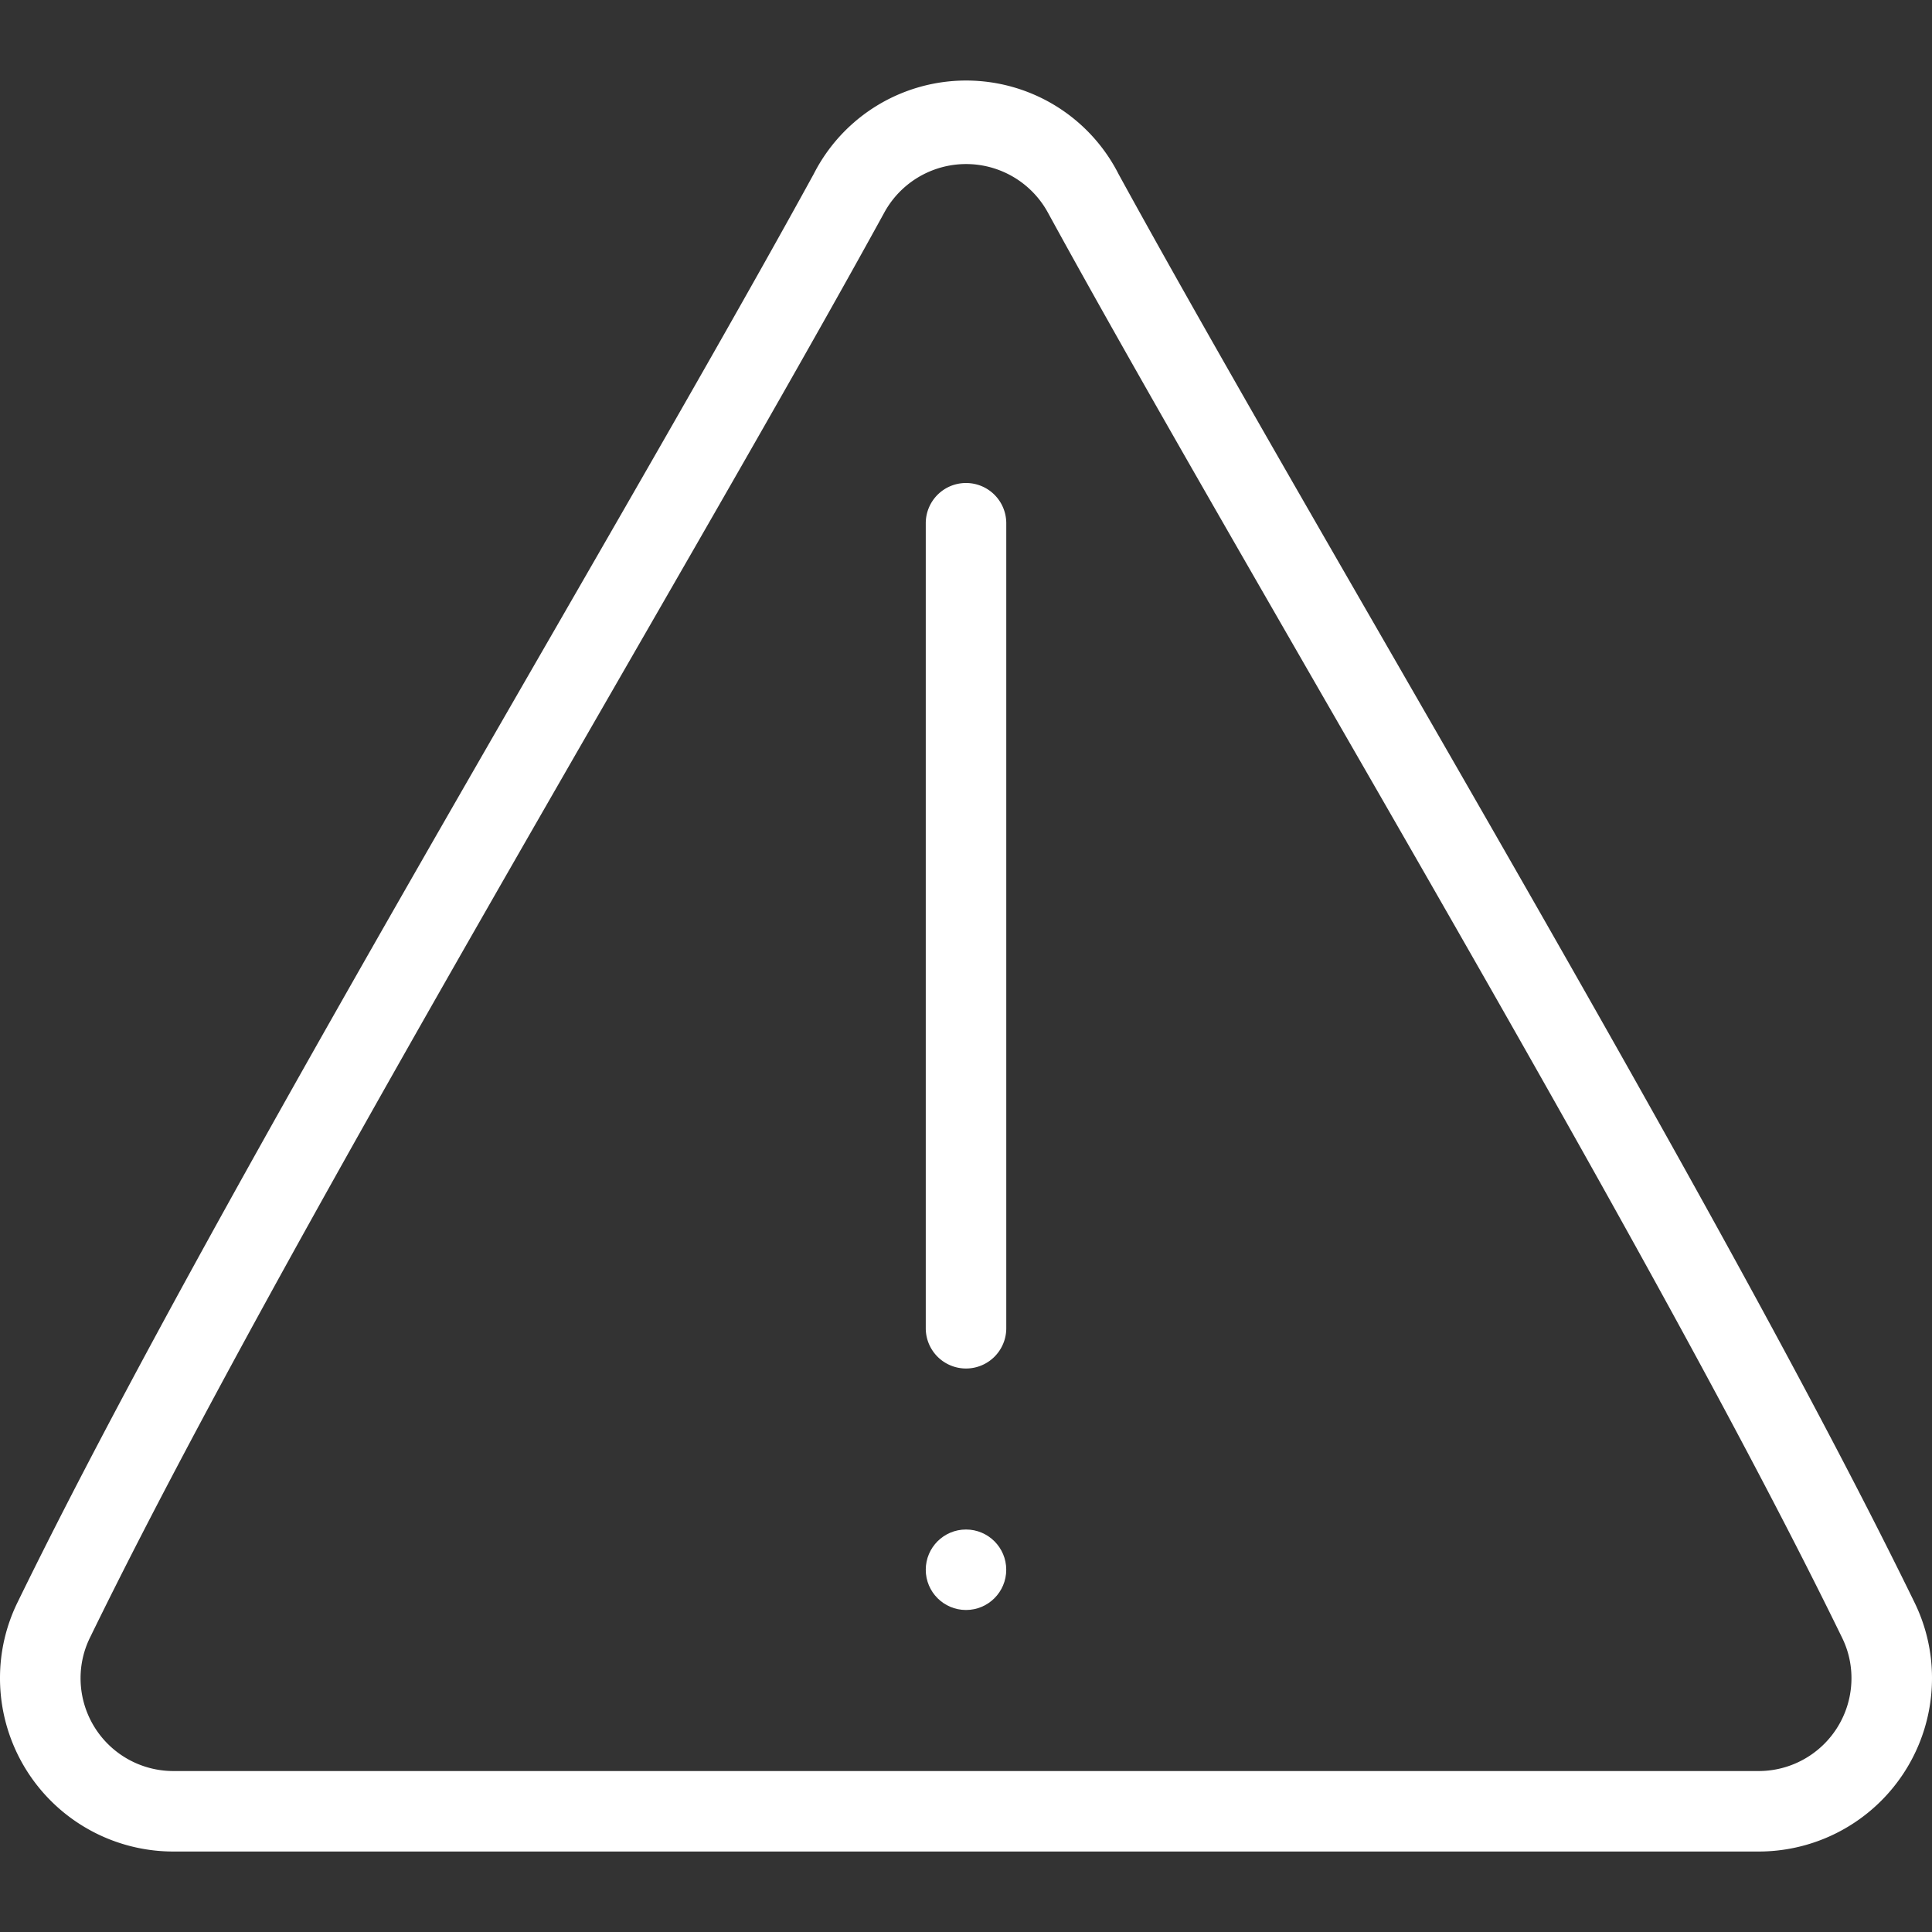
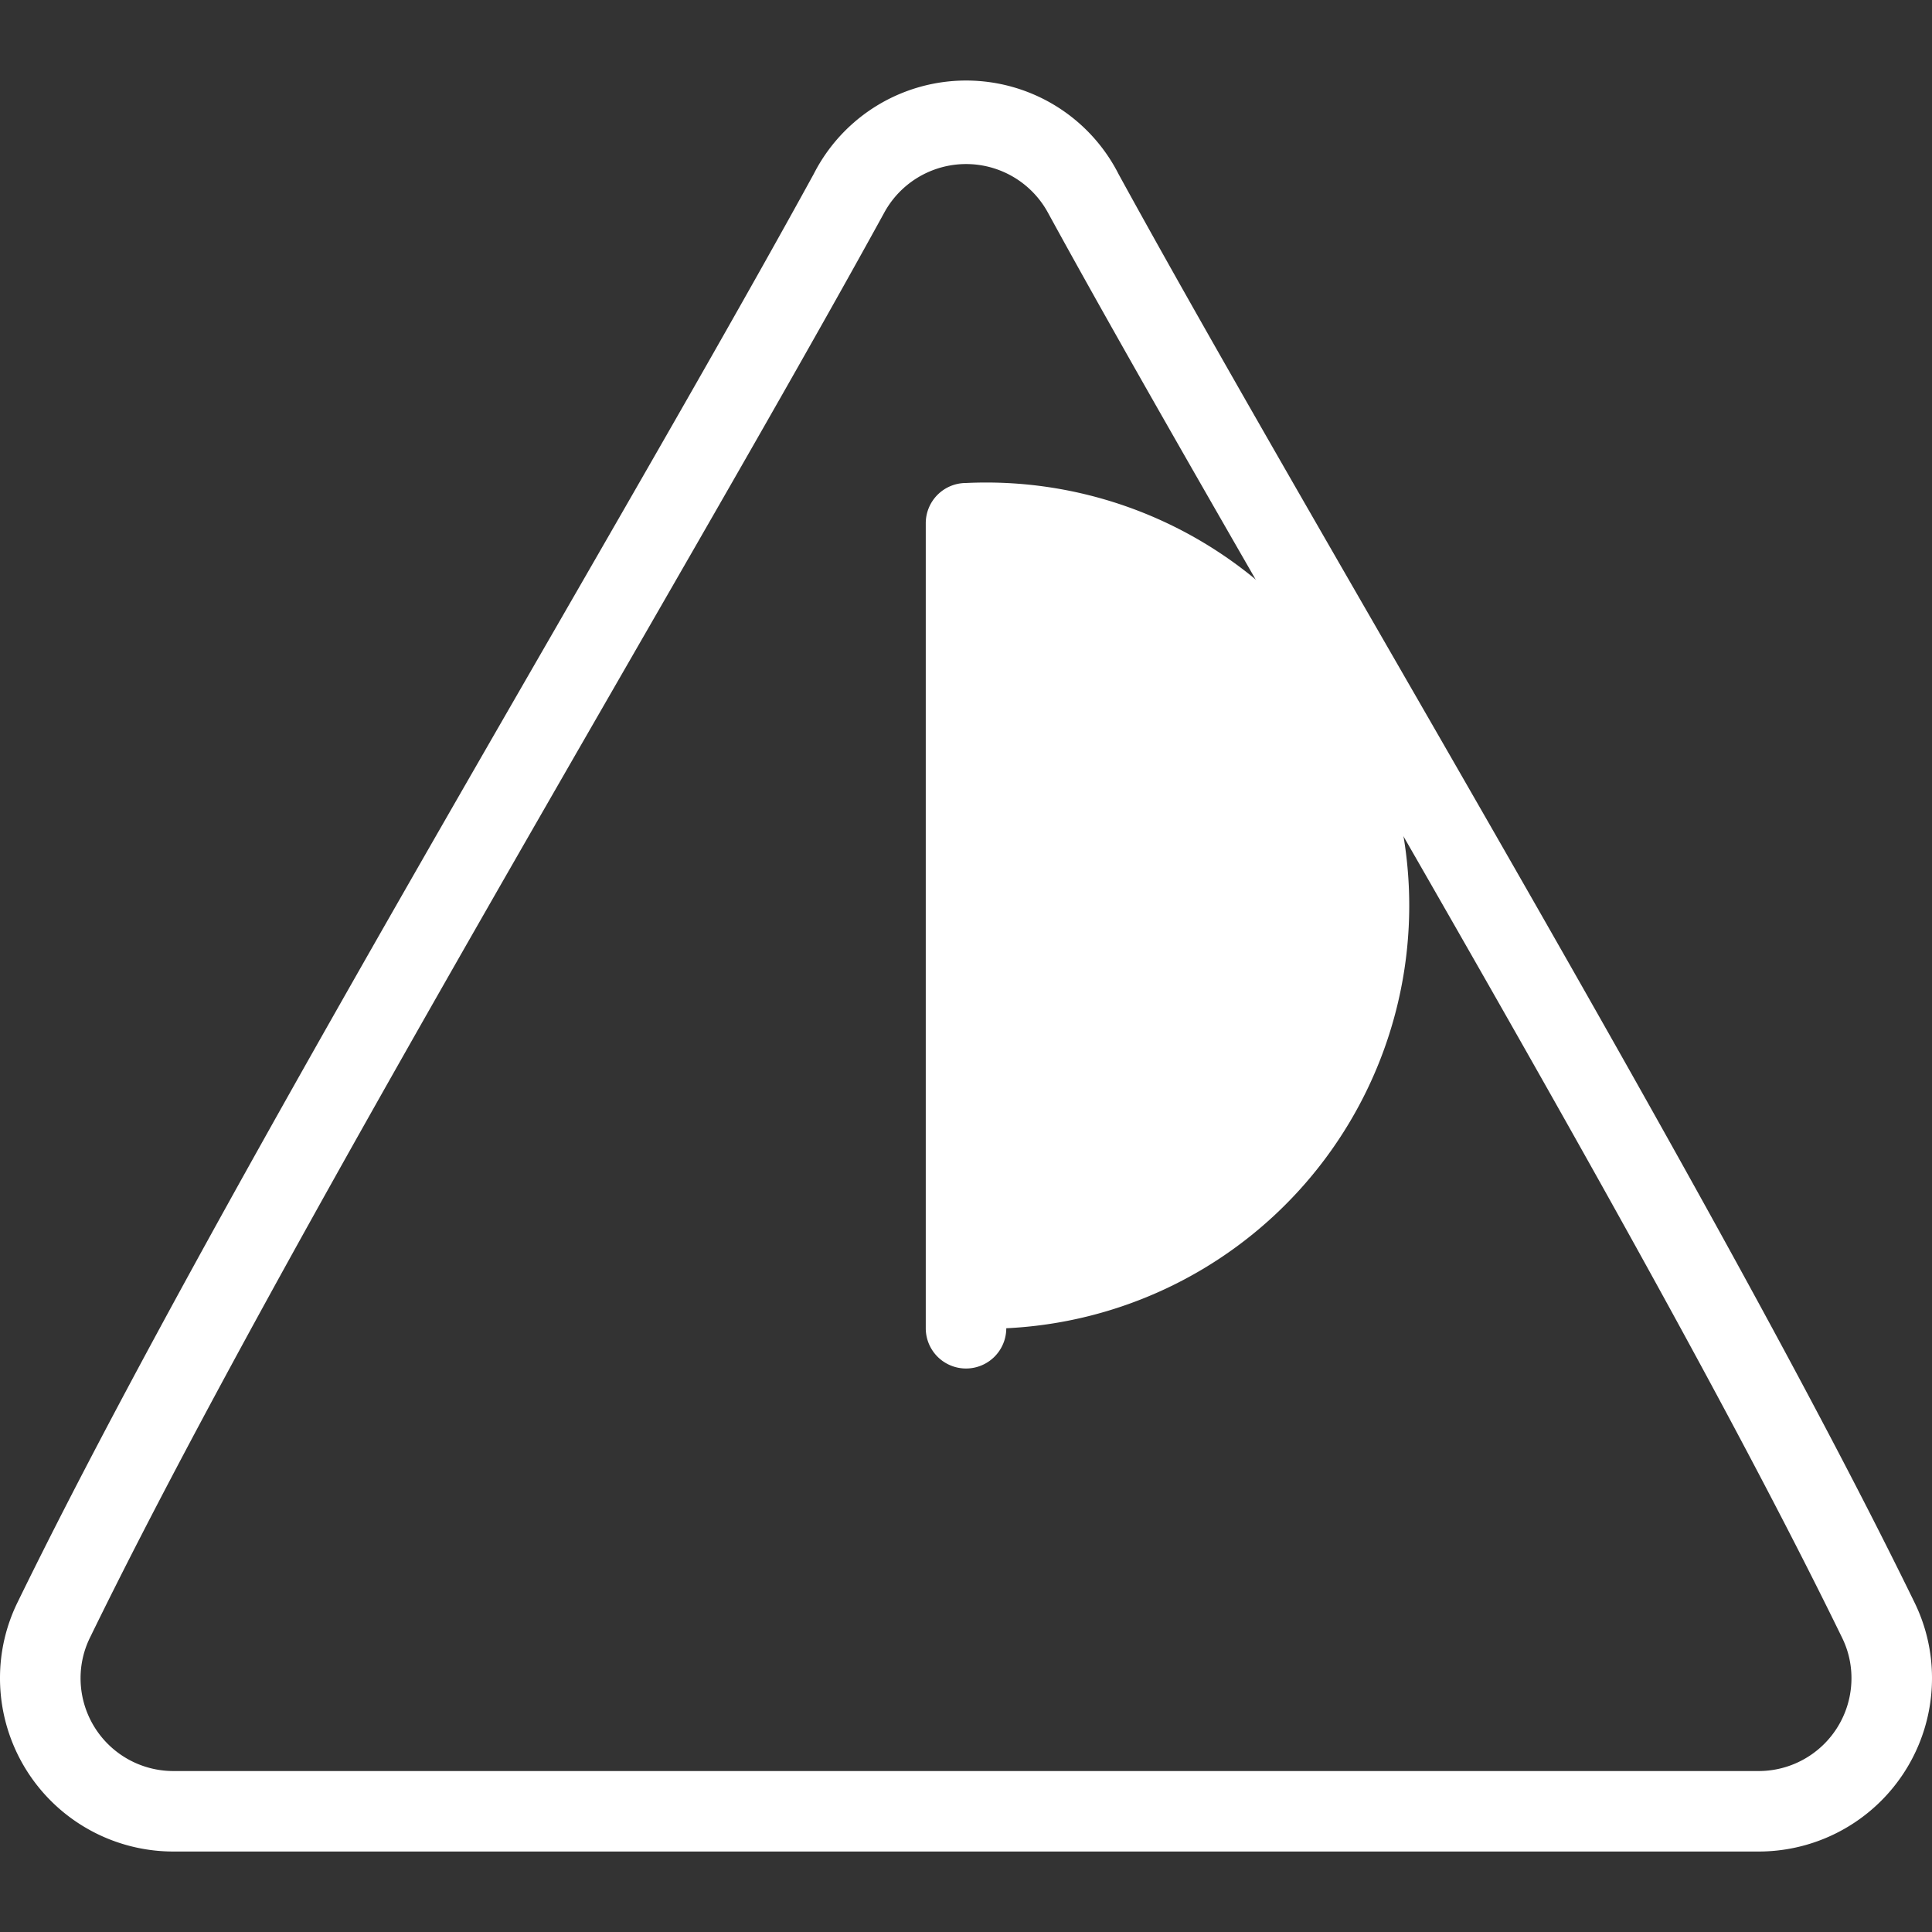
<svg xmlns="http://www.w3.org/2000/svg" width="64" height="64" viewBox="0 0 64 64">
  <rect x="0" y="0" width="64" height="64" fill="#333333" stroke="none" />
  <defs>
    <clipPath id="a">
      <rect width="64" height="64" transform="translate(360 5018)" fill="#fff" />
    </clipPath>
  </defs>
  <g transform="translate(-360 -5018)" clip-path="url(#a)">
    <g transform="translate(360 5018)">
      <path d="M63.417,53.076h0c-4.261-8.74-11.4-21.136-17.7-32.072-3.3-5.724-6.412-11.129-8.663-15.237a5.664,5.664,0,0,0-10.1,0c-2.253,4.111-5.369,9.521-8.67,15.249C11.982,31.948,4.843,44.339.583,53.076A5.683,5.683,0,0,0,0,55.577a5.743,5.743,0,0,0,5.716,5.757l26.284,0,26.284,0A5.742,5.742,0,0,0,64,55.577,5.683,5.683,0,0,0,63.417,53.076Zm-5.133,5.592H5.719a3.075,3.075,0,0,1-3.05-3.091,3.032,3.032,0,0,1,.314-1.333c4.219-8.654,11.333-21,17.609-31.9,3.307-5.741,6.431-11.164,8.7-15.3a3.088,3.088,0,0,1,5.422,0C36.975,11.18,40.1,16.6,43.4,22.333c6.28,10.9,13.4,23.253,17.617,31.909a3.024,3.024,0,0,1,.315,1.335A3.075,3.075,0,0,1,58.284,58.668Z" fill="#fff" />
-       <path d="M32,16a1.333,1.333,0,0,0-1.333,1.333V44a1.333,1.333,0,1,0,2.667,0V17.335A1.333,1.333,0,0,0,32,16Z" fill="#fff" />
-       <circle cx="1.333" cy="1.333" r="1.333" transform="translate(30.667 50.667)" fill="#fff" />
+       <path d="M32,16a1.333,1.333,0,0,0-1.333,1.333V44a1.333,1.333,0,1,0,2.667,0A1.333,1.333,0,0,0,32,16Z" fill="#fff" />
    </g>
  </g>
</svg>